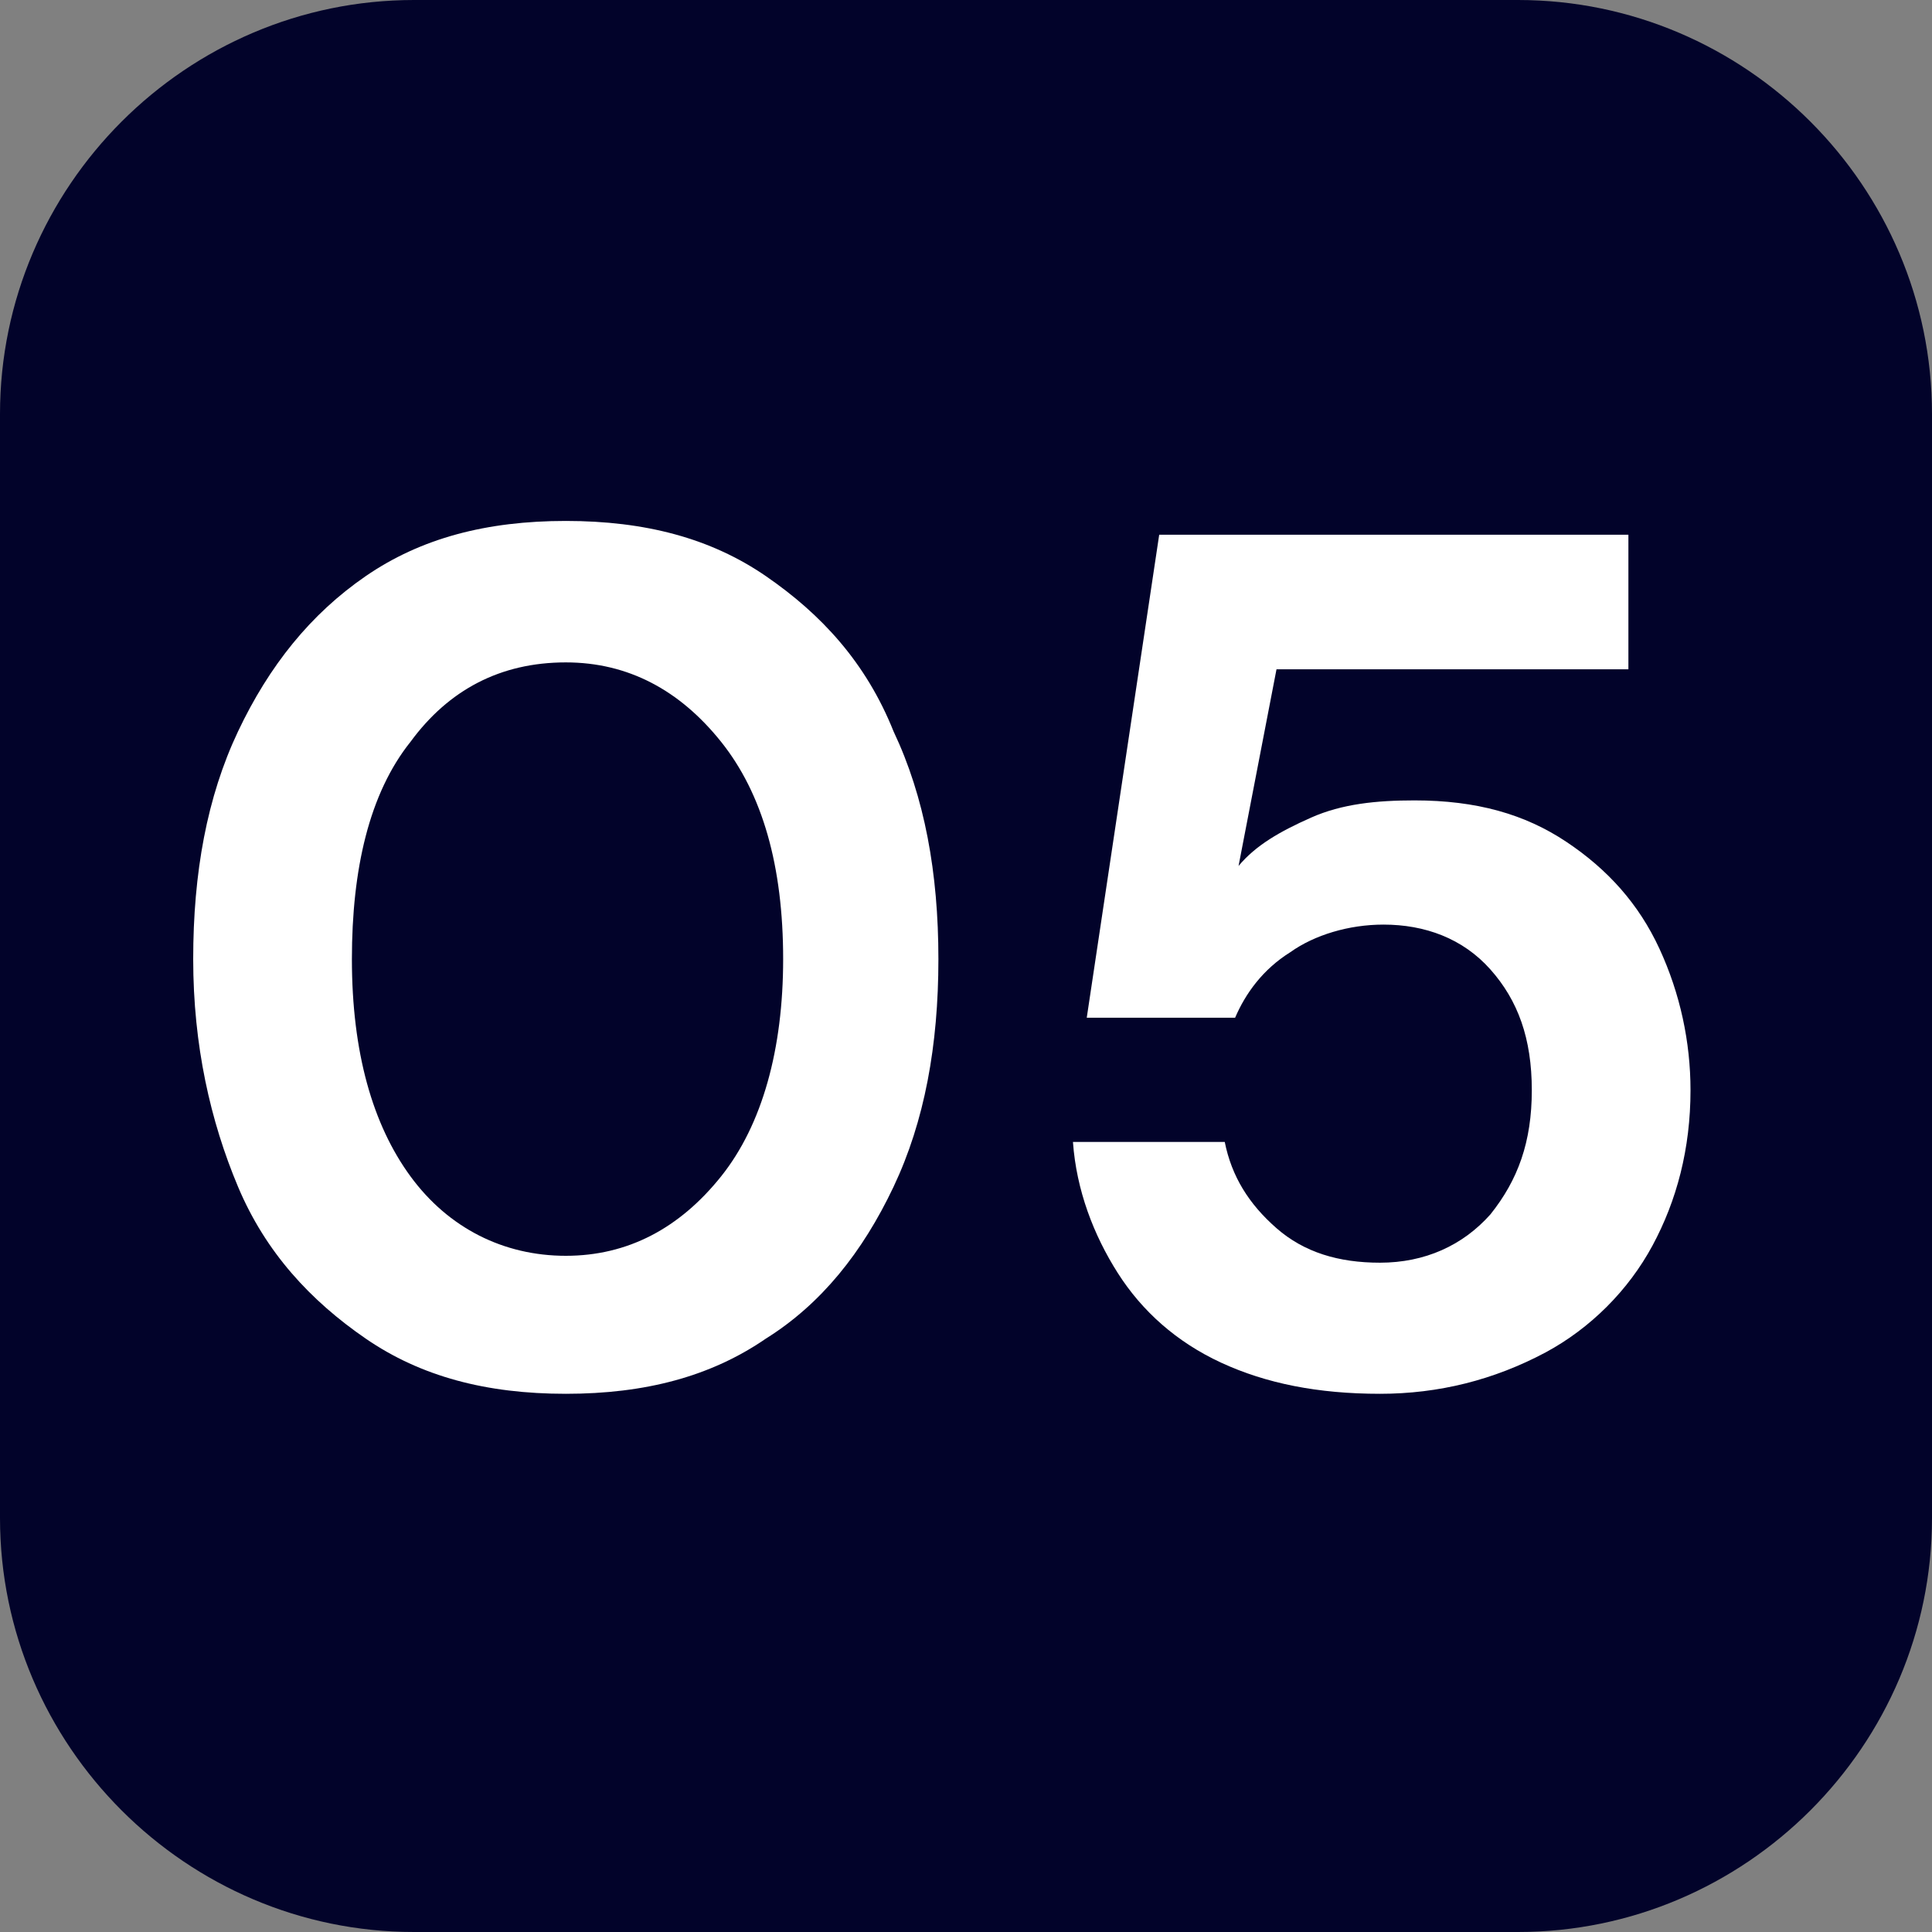
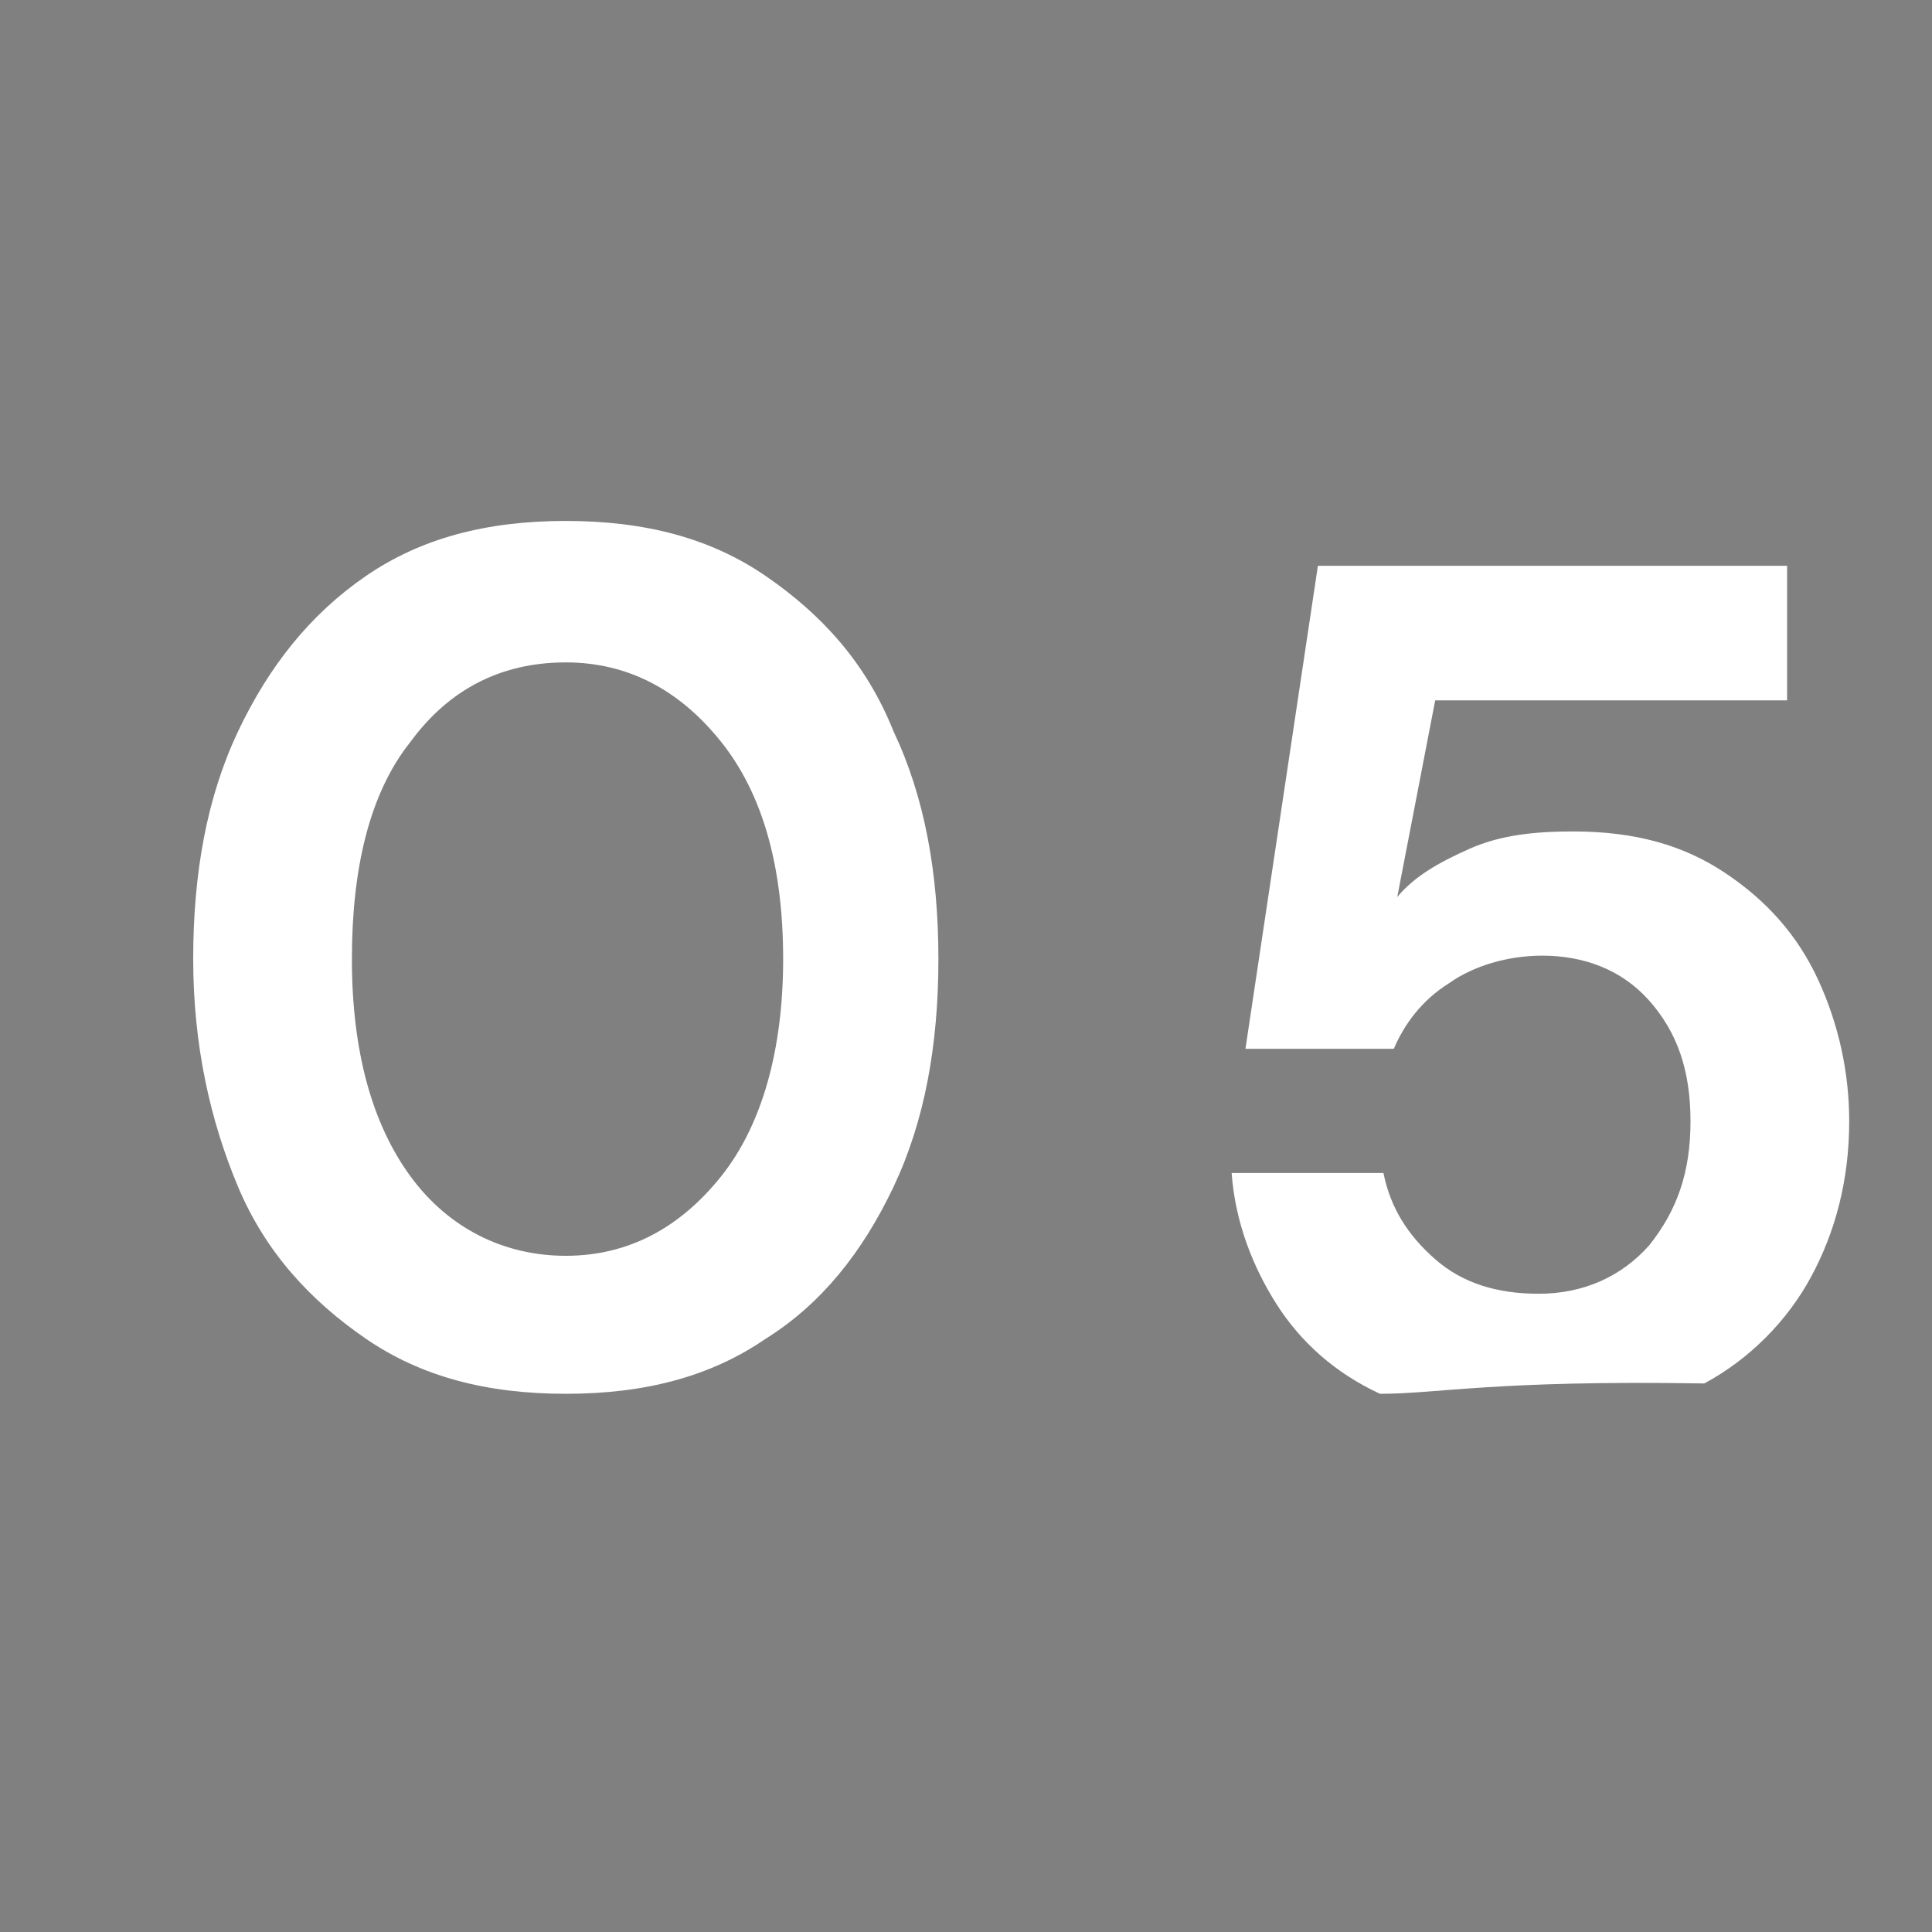
<svg xmlns="http://www.w3.org/2000/svg" id="Capa_1" x="0px" y="0px" viewBox="0 0 56 56" style="enable-background:new 0 0 56 56;" xml:space="preserve">
  <rect x="0" y="0" width="56" height="56" fill="#808080" stroke="none" />
  <style type="text/css">	.st0{fill:#02032A;}	.st1{enable-background:new    ;}	.st2{fill:#FFFFFF;}</style>
  <g id="Grupo_23" transform="translate(-1459 -3526)">
-     <path id="Rectángulo_37" class="st0" d="M1471,3526h32c6.6,0,12,5.4,12,12v32c0,6.6-5.4,12-12,12h-32c-6.6,0-12-5.4-12-12v-32  C1459,3531.4,1464.4,3526,1471,3526z" />
    <g class="st1">
      <path class="st2" d="M1475.4,3566.4c-2.3,0-4.2-0.5-5.8-1.6c-1.6-1.1-2.9-2.5-3.7-4.4s-1.3-4.1-1.3-6.6c0-2.5,0.4-4.7,1.3-6.6   c0.9-1.9,2.1-3.4,3.7-4.5c1.6-1.1,3.5-1.6,5.8-1.6s4.2,0.5,5.8,1.6c1.6,1.1,2.9,2.5,3.7,4.5c0.9,1.9,1.3,4.1,1.3,6.6   c0,2.5-0.4,4.7-1.3,6.6s-2.1,3.4-3.7,4.4C1479.6,3565.9,1477.7,3566.4,1475.4,3566.4z M1475.4,3562.4c1.8,0,3.3-0.8,4.5-2.3   c1.2-1.5,1.8-3.7,1.8-6.3c0-2.7-0.6-4.8-1.8-6.3c-1.2-1.5-2.7-2.3-4.5-2.3c-1.9,0-3.4,0.8-4.5,2.3c-1.2,1.5-1.7,3.7-1.7,6.3   c0,2.7,0.6,4.8,1.7,6.3C1472,3561.6,1473.6,3562.4,1475.4,3562.4z" />
-       <path class="st2" d="M1499,3566.4c-1.8,0-3.3-0.3-4.6-0.9c-1.3-0.6-2.3-1.5-3-2.6c-0.7-1.1-1.2-2.4-1.3-3.8h4.4   c0.2,1,0.7,1.8,1.5,2.5c0.8,0.7,1.8,1,3,1c1.3,0,2.4-0.5,3.2-1.4c0.8-1,1.2-2.1,1.2-3.6c0-1.5-0.4-2.6-1.2-3.5   c-0.8-0.9-1.9-1.3-3.1-1.3c-1,0-2,0.3-2.7,0.8c-0.8,0.5-1.3,1.2-1.6,1.9h-4.3l2.1-14h13.6v3.9h-10.2l-1.1,5.7   c0.5-0.6,1.2-1,2.1-1.4c0.9-0.4,1.9-0.5,3-0.5c1.8,0,3.2,0.4,4.4,1.2c1.2,0.8,2.1,1.8,2.7,3.1s0.9,2.7,0.9,4.1   c0,1.7-0.4,3.2-1.1,4.5s-1.8,2.4-3.1,3.1C1502.3,3566,1500.7,3566.4,1499,3566.4z" />
+       <path class="st2" d="M1499,3566.4c-1.3-0.6-2.3-1.5-3-2.6c-0.7-1.1-1.2-2.4-1.3-3.8h4.4   c0.2,1,0.7,1.8,1.5,2.5c0.8,0.7,1.8,1,3,1c1.3,0,2.4-0.5,3.2-1.4c0.8-1,1.2-2.1,1.2-3.6c0-1.5-0.4-2.6-1.2-3.5   c-0.8-0.9-1.9-1.3-3.1-1.3c-1,0-2,0.3-2.7,0.8c-0.8,0.5-1.3,1.2-1.6,1.9h-4.3l2.1-14h13.6v3.9h-10.2l-1.1,5.7   c0.5-0.6,1.2-1,2.1-1.4c0.9-0.4,1.9-0.5,3-0.5c1.8,0,3.2,0.4,4.4,1.2c1.2,0.8,2.1,1.8,2.7,3.1s0.9,2.7,0.9,4.1   c0,1.7-0.4,3.2-1.1,4.5s-1.8,2.4-3.1,3.1C1502.3,3566,1500.7,3566.4,1499,3566.4z" />
    </g>
  </g>
</svg>